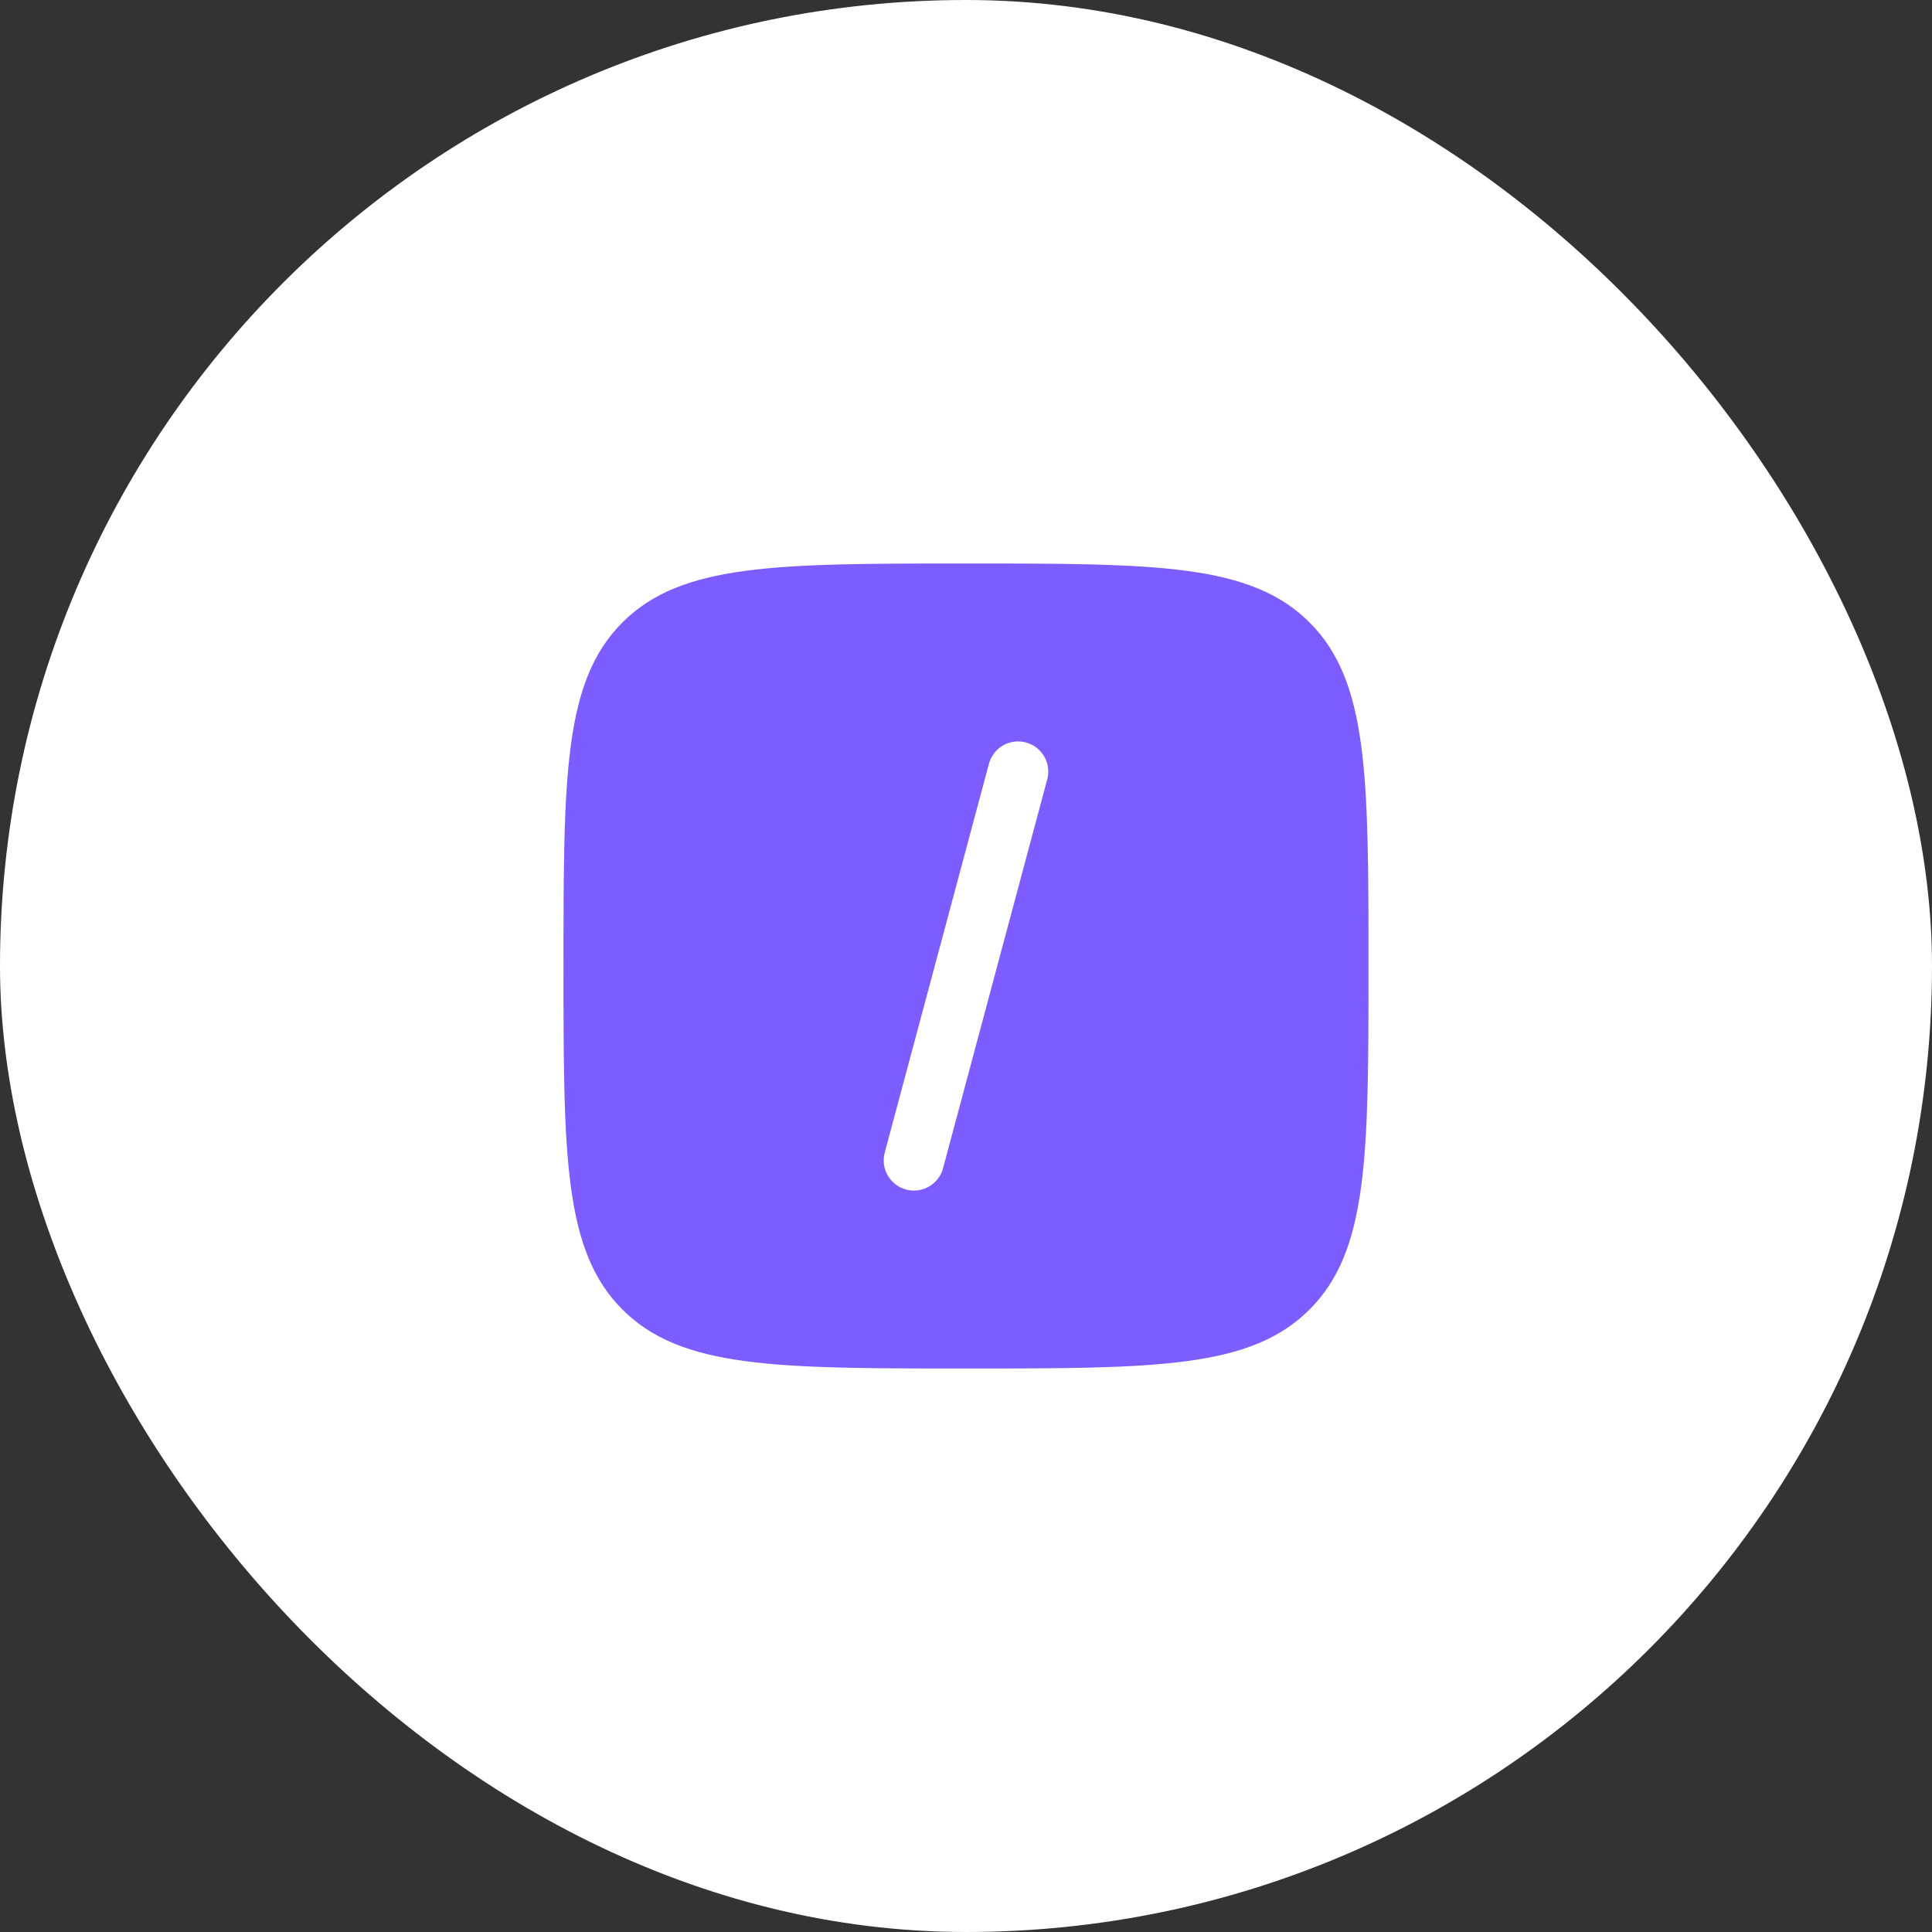
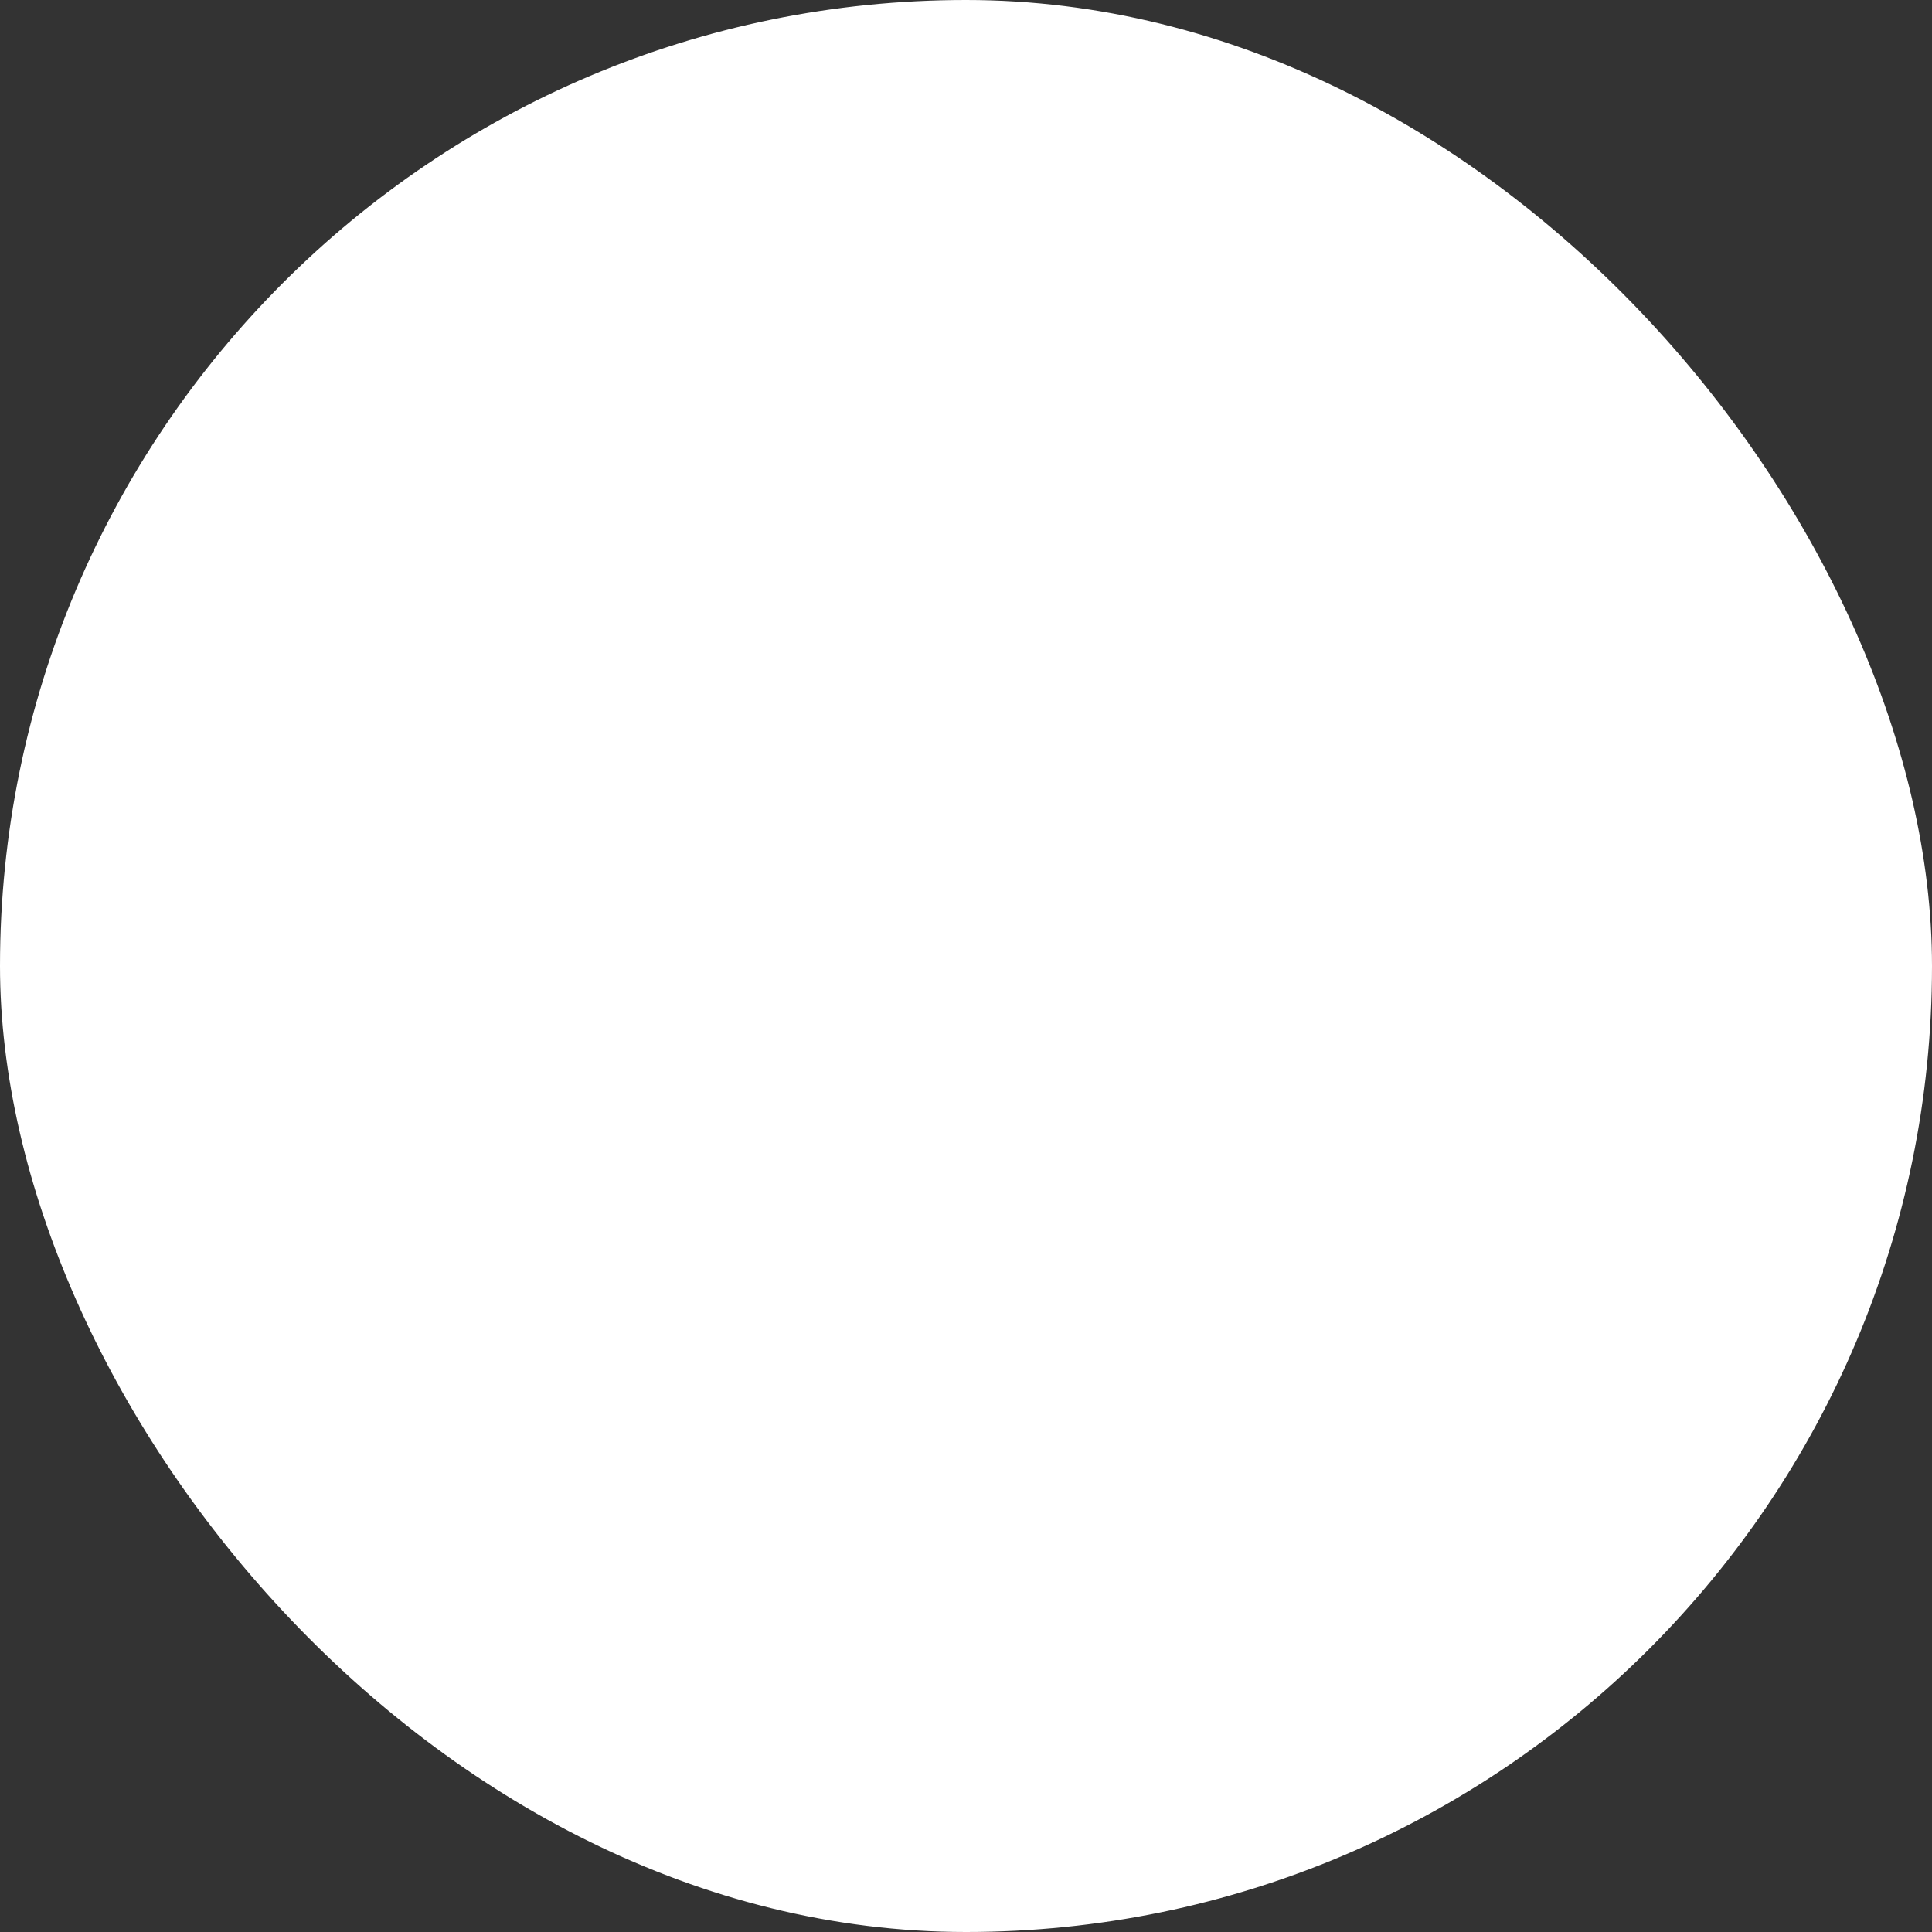
<svg xmlns="http://www.w3.org/2000/svg" width="48" height="48" viewBox="0 0 48 48" fill="none">
  <rect x="0" y="0" width="48" height="48" fill="#333333" stroke="none" />
  <rect width="48" height="48" rx="24" fill="white" />
-   <path fill-rule="evenodd" clip-rule="evenodd" d="M15.464 15.464C14 16.929 14 19.286 14 24C14 28.714 14 31.071 15.464 32.535C16.929 34 19.286 34 24 34C28.714 34 31.071 34 32.535 32.535C34 31.071 34 28.714 34 24C34 19.286 34 16.929 32.535 15.464C31.071 14 28.714 14 24 14C19.286 14 16.929 14 15.464 15.464ZM26.018 19.364C26.126 18.964 25.888 18.553 25.488 18.446C25.088 18.339 24.677 18.576 24.57 18.976L21.981 28.636C21.874 29.036 22.112 29.447 22.512 29.554C22.912 29.661 23.323 29.424 23.43 29.024L26.018 19.364Z" fill="#7D5DFF" />
</svg>